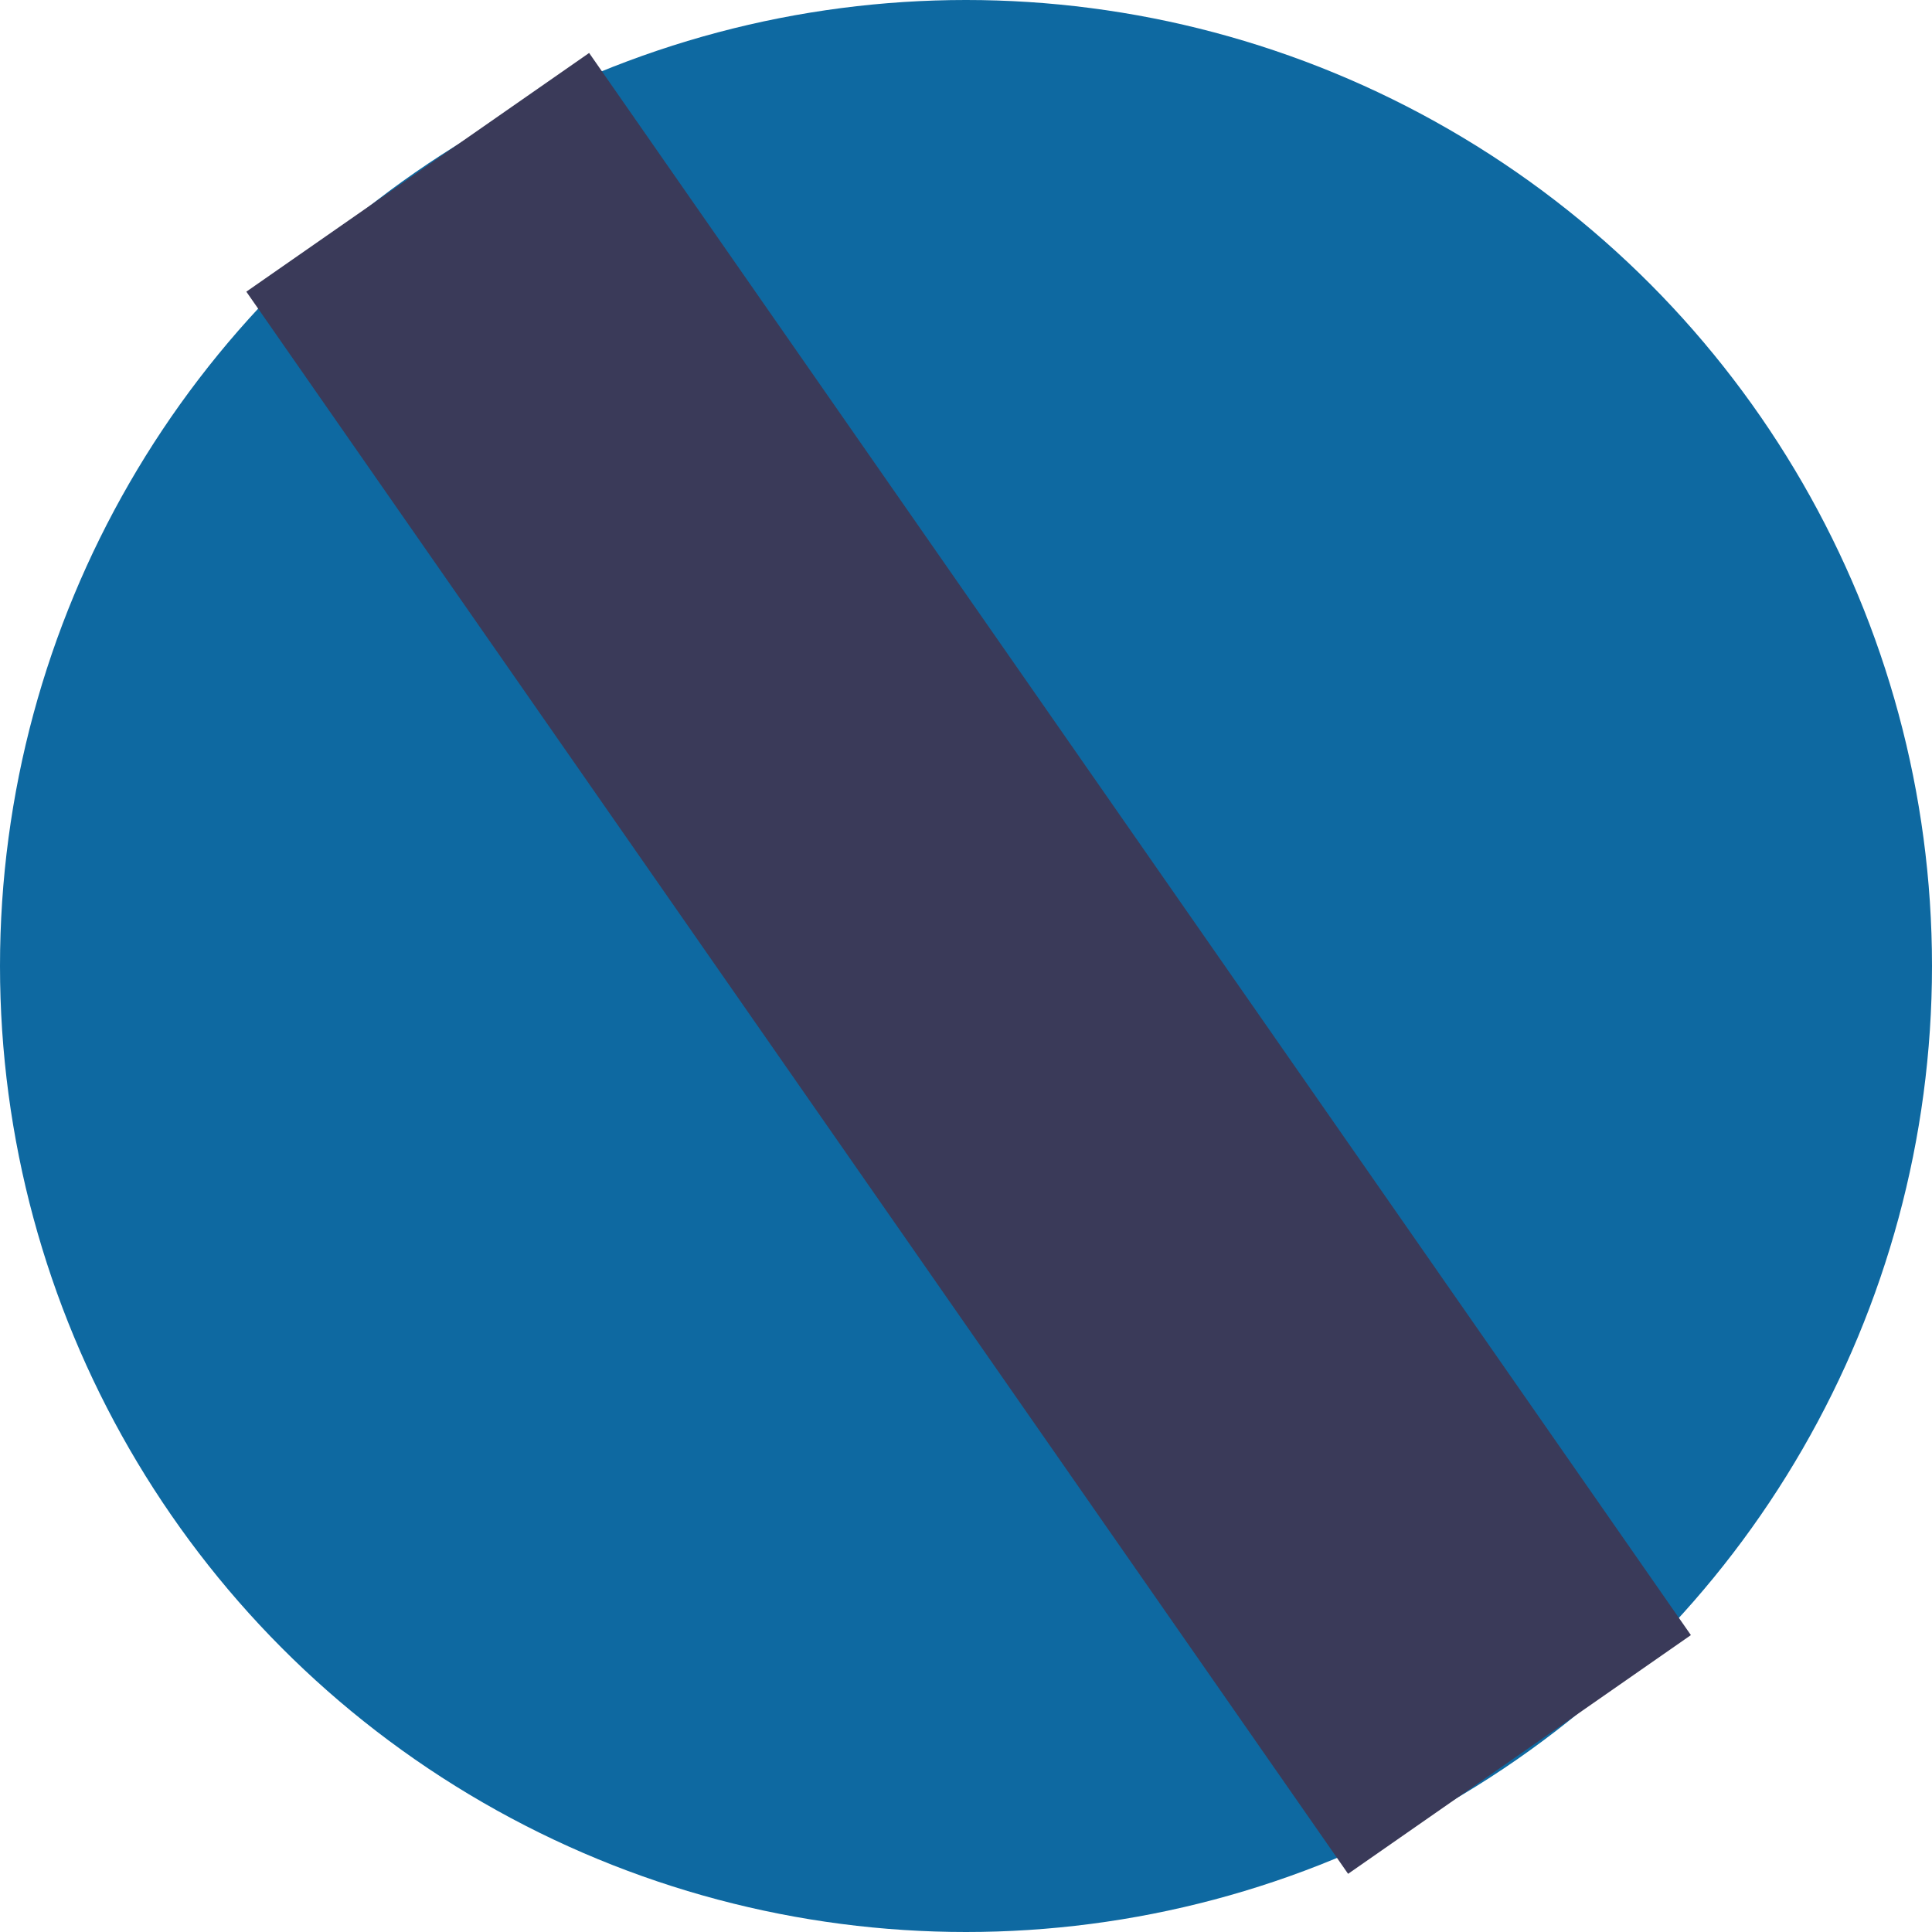
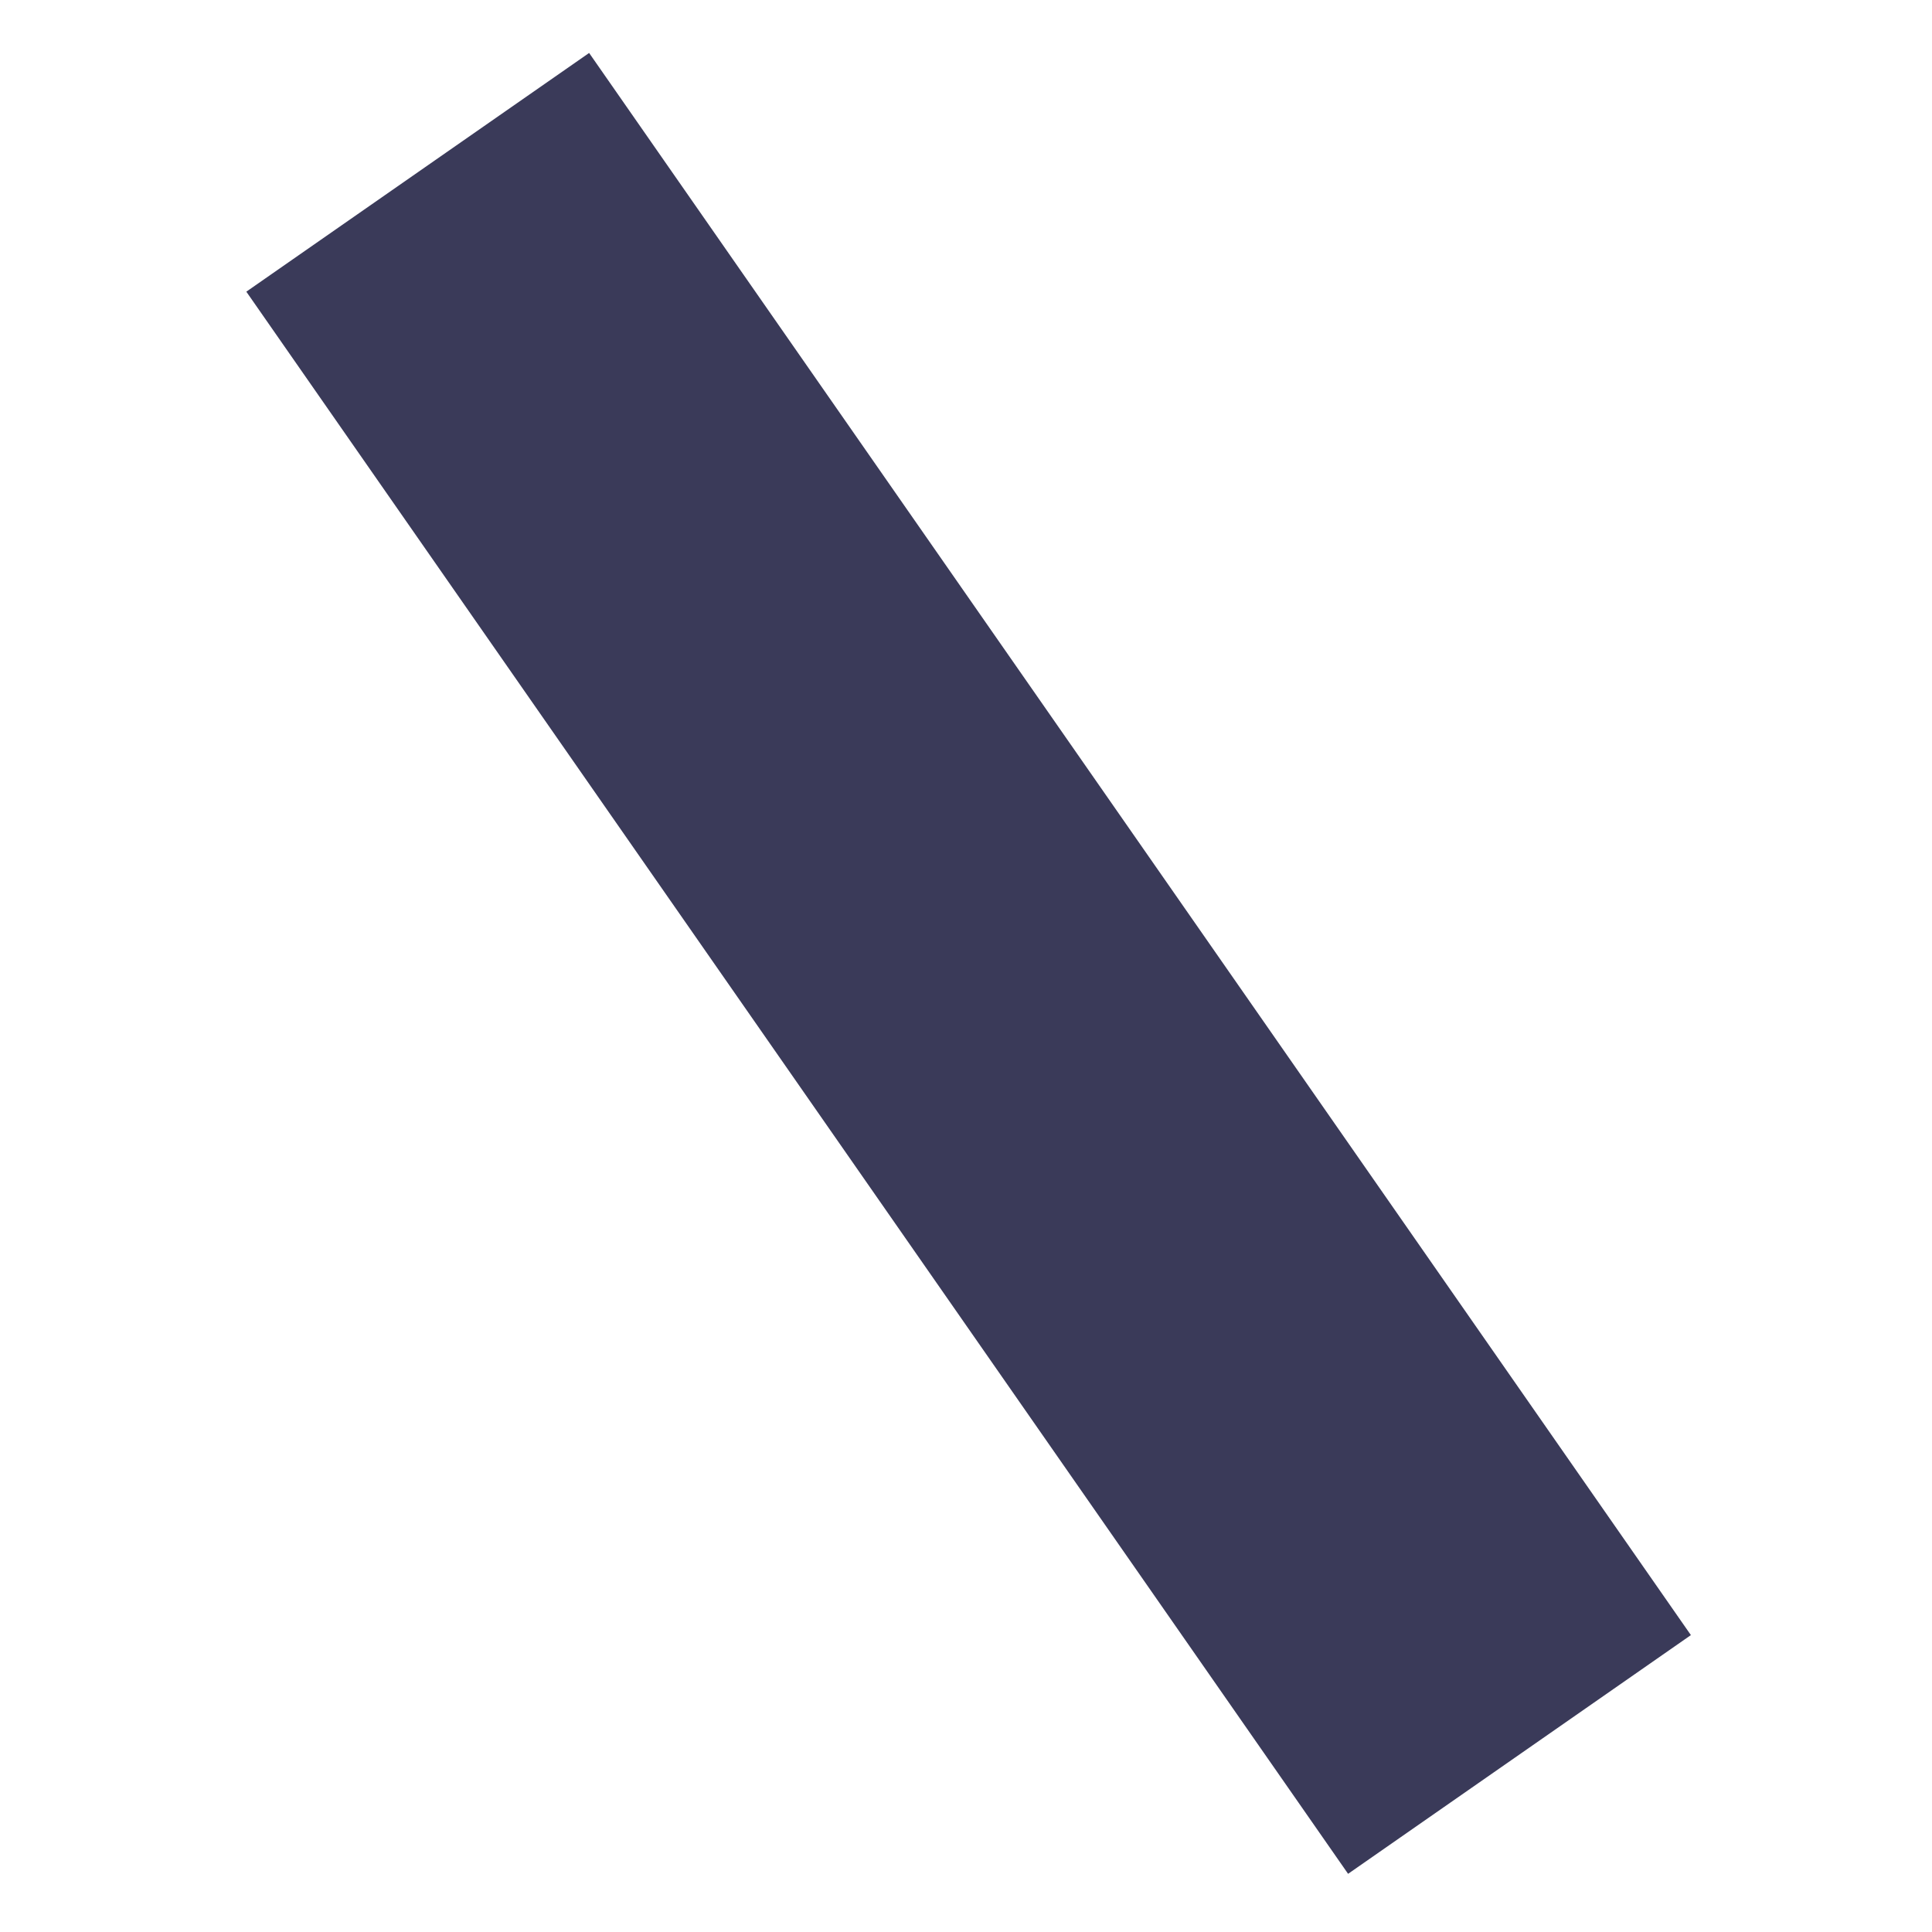
<svg xmlns="http://www.w3.org/2000/svg" version="1.1" id="Layer_1" x="0px" y="0px" viewBox="0 0 37 37" style="enable-background:new 0 0 37 37;" xml:space="preserve">
  <style type="text/css">
	.st0{fill:#0E69A1;}
	.st1{fill:none;stroke:#3A3A59;stroke-width:8;stroke-miterlimit:10;}
</style>
  <g>
-     <circle class="st0" cx="18.5" cy="18.5" r="18.5" />
    <line class="st1" x1="8" y1="3.3" x2="29.1" y2="33.6" />
  </g>
</svg>